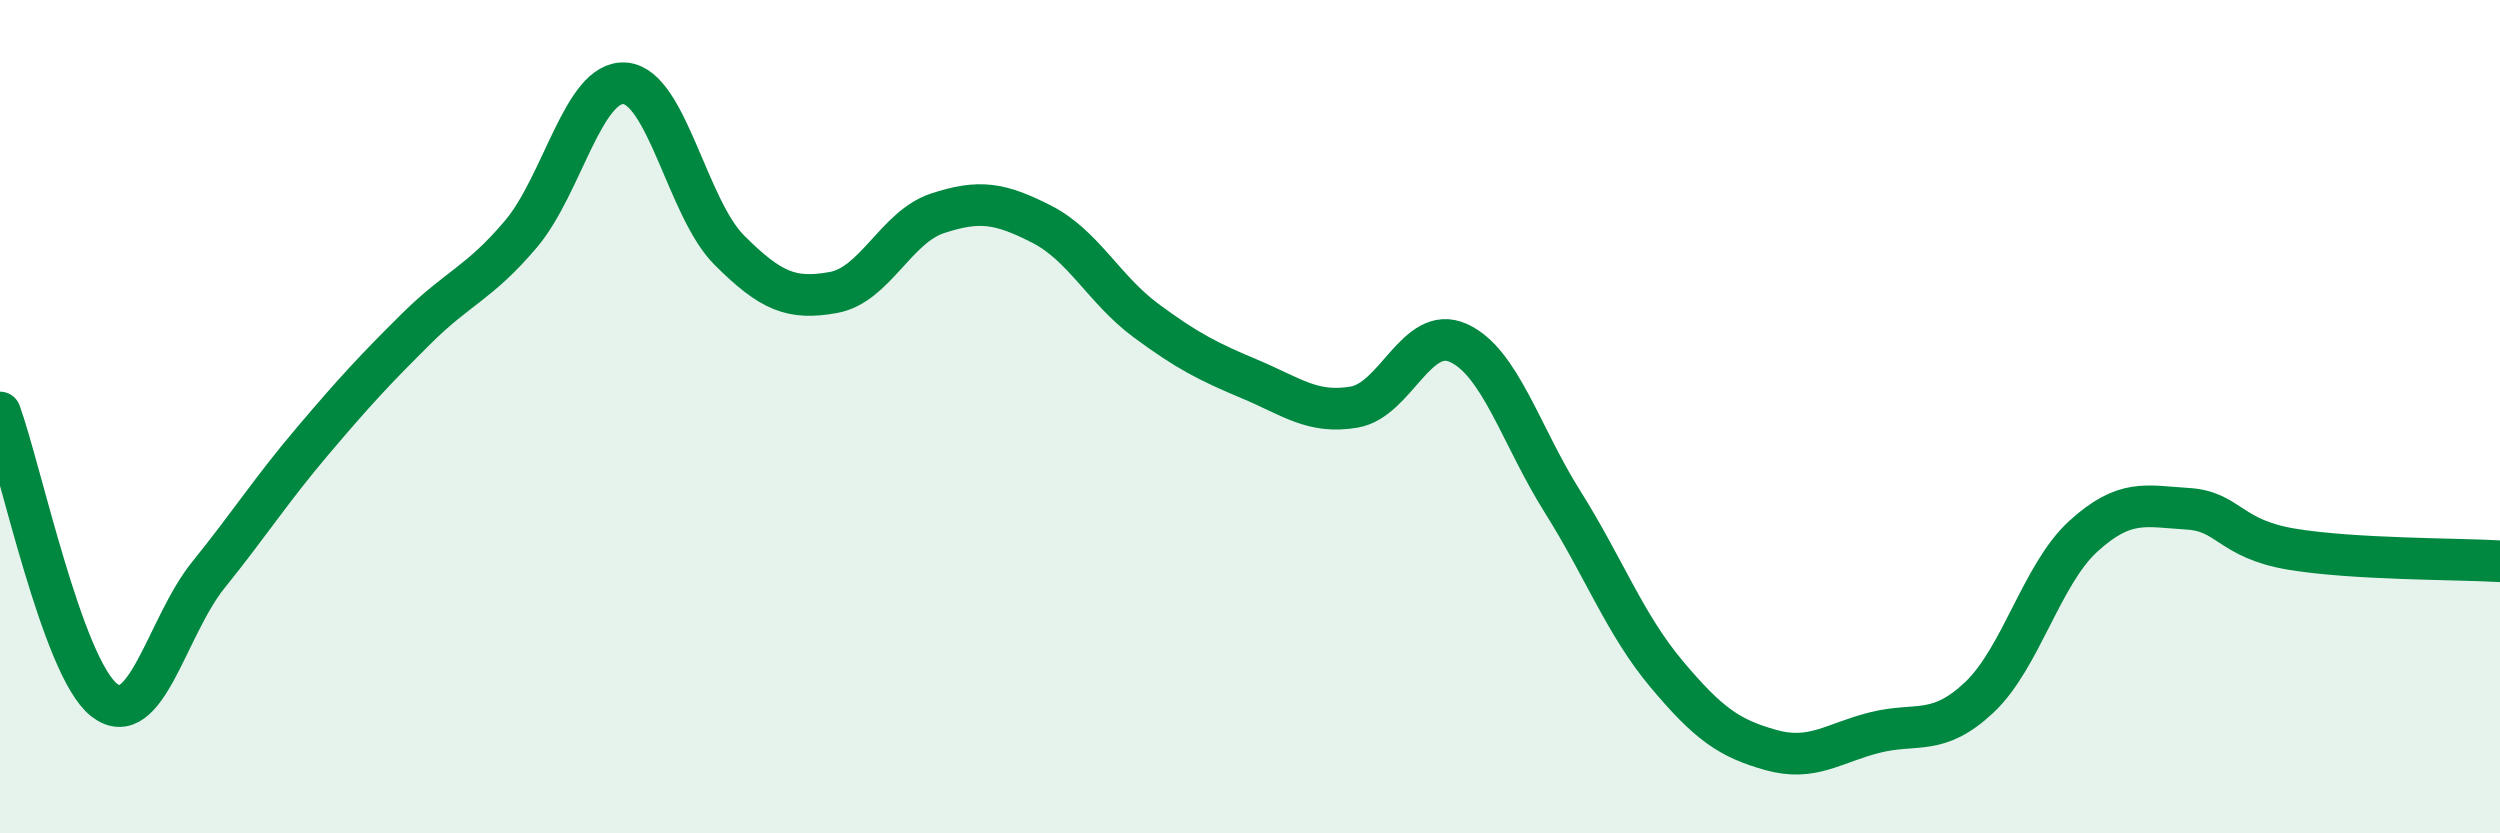
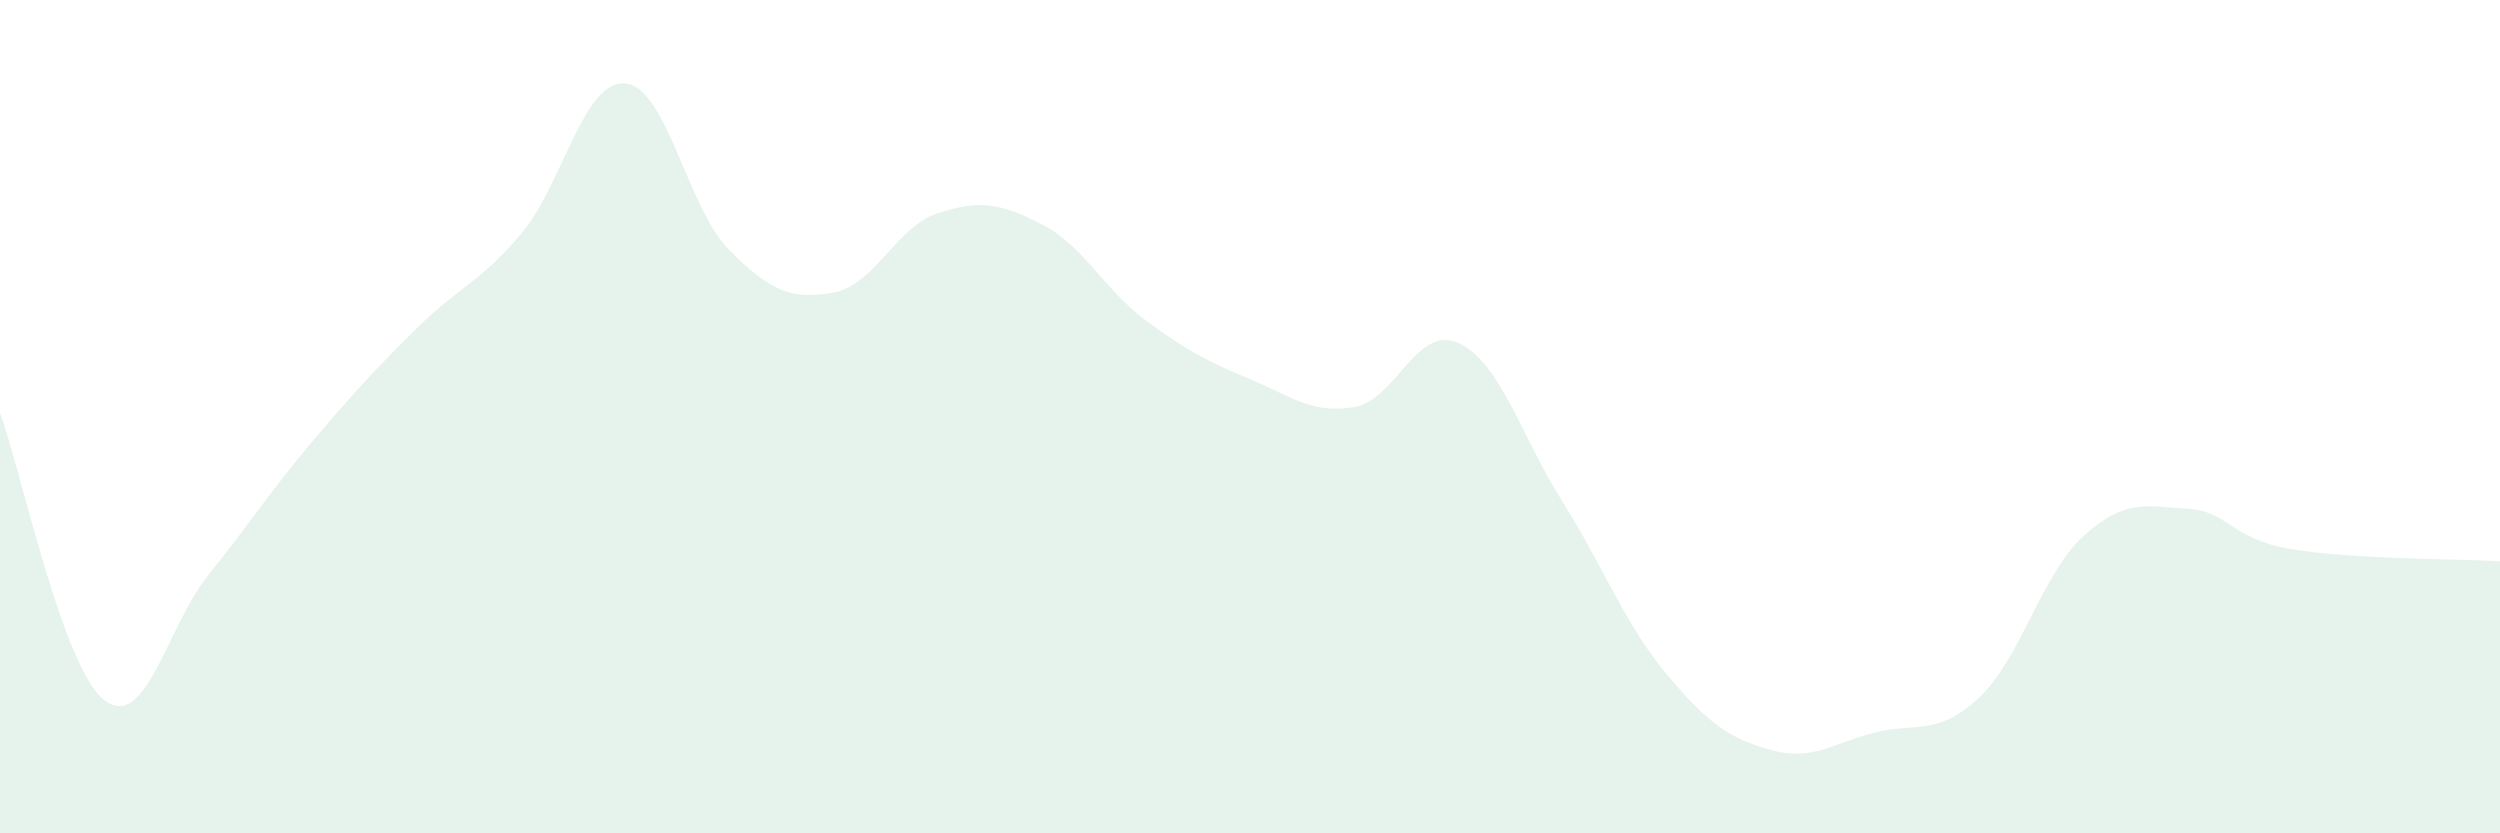
<svg xmlns="http://www.w3.org/2000/svg" width="60" height="20" viewBox="0 0 60 20">
  <path d="M 0,9.9 C 0.5,11.28 1.5,16.02 2.5,16.8 C 3.5,17.58 4,15.04 5,13.8 C 6,12.56 6.5,11.77 7.5,10.59 C 8.5,9.41 9,8.87 10,7.88 C 11,6.89 11.5,6.8 12.5,5.62 C 13.5,4.44 14,1.92 15,2 C 16,2.08 16.5,5 17.5,6 C 18.5,7 19,7.2 20,7.02 C 21,6.84 21.5,5.45 22.5,5.12 C 23.5,4.79 24,4.87 25,5.38 C 26,5.89 26.5,6.95 27.5,7.69 C 28.5,8.43 29,8.68 30,9.1 C 31,9.52 31.5,9.94 32.5,9.77 C 33.5,9.6 34,7.78 35,8.23 C 36,8.68 36.5,10.45 37.5,12.04 C 38.5,13.63 39,14.99 40,16.18 C 41,17.37 41.5,17.72 42.5,18 C 43.5,18.28 44,17.83 45,17.58 C 46,17.33 46.5,17.68 47.5,16.74 C 48.5,15.8 49,13.78 50,12.87 C 51,11.96 51.5,12.15 52.5,12.21 C 53.5,12.27 53.5,12.93 55,13.18 C 56.5,13.43 59,13.41 60,13.47L60 20L0 20Z" fill="#008740" opacity="0.1" stroke-linecap="round" stroke-linejoin="round" />
-   <path d="M 0,9.9 C 0.5,11.28 1.5,16.02 2.5,16.8 C 3.5,17.58 4,15.04 5,13.8 C 6,12.56 6.5,11.77 7.5,10.59 C 8.5,9.41 9,8.87 10,7.88 C 11,6.89 11.5,6.8 12.5,5.62 C 13.5,4.44 14,1.92 15,2 C 16,2.08 16.5,5 17.5,6 C 18.5,7 19,7.2 20,7.02 C 21,6.84 21.5,5.45 22.5,5.12 C 23.5,4.79 24,4.87 25,5.38 C 26,5.89 26.5,6.95 27.5,7.69 C 28.5,8.43 29,8.68 30,9.1 C 31,9.52 31.5,9.94 32.5,9.77 C 33.5,9.6 34,7.78 35,8.23 C 36,8.68 36.5,10.45 37.5,12.04 C 38.5,13.63 39,14.99 40,16.18 C 41,17.37 41.5,17.72 42.5,18 C 43.5,18.28 44,17.83 45,17.58 C 46,17.33 46.5,17.68 47.5,16.74 C 48.5,15.8 49,13.78 50,12.87 C 51,11.96 51.5,12.15 52.5,12.21 C 53.5,12.27 53.5,12.93 55,13.18 C 56.5,13.43 59,13.41 60,13.47" stroke="#008740" stroke-width="1" fill="none" stroke-linecap="round" stroke-linejoin="round" />
</svg>